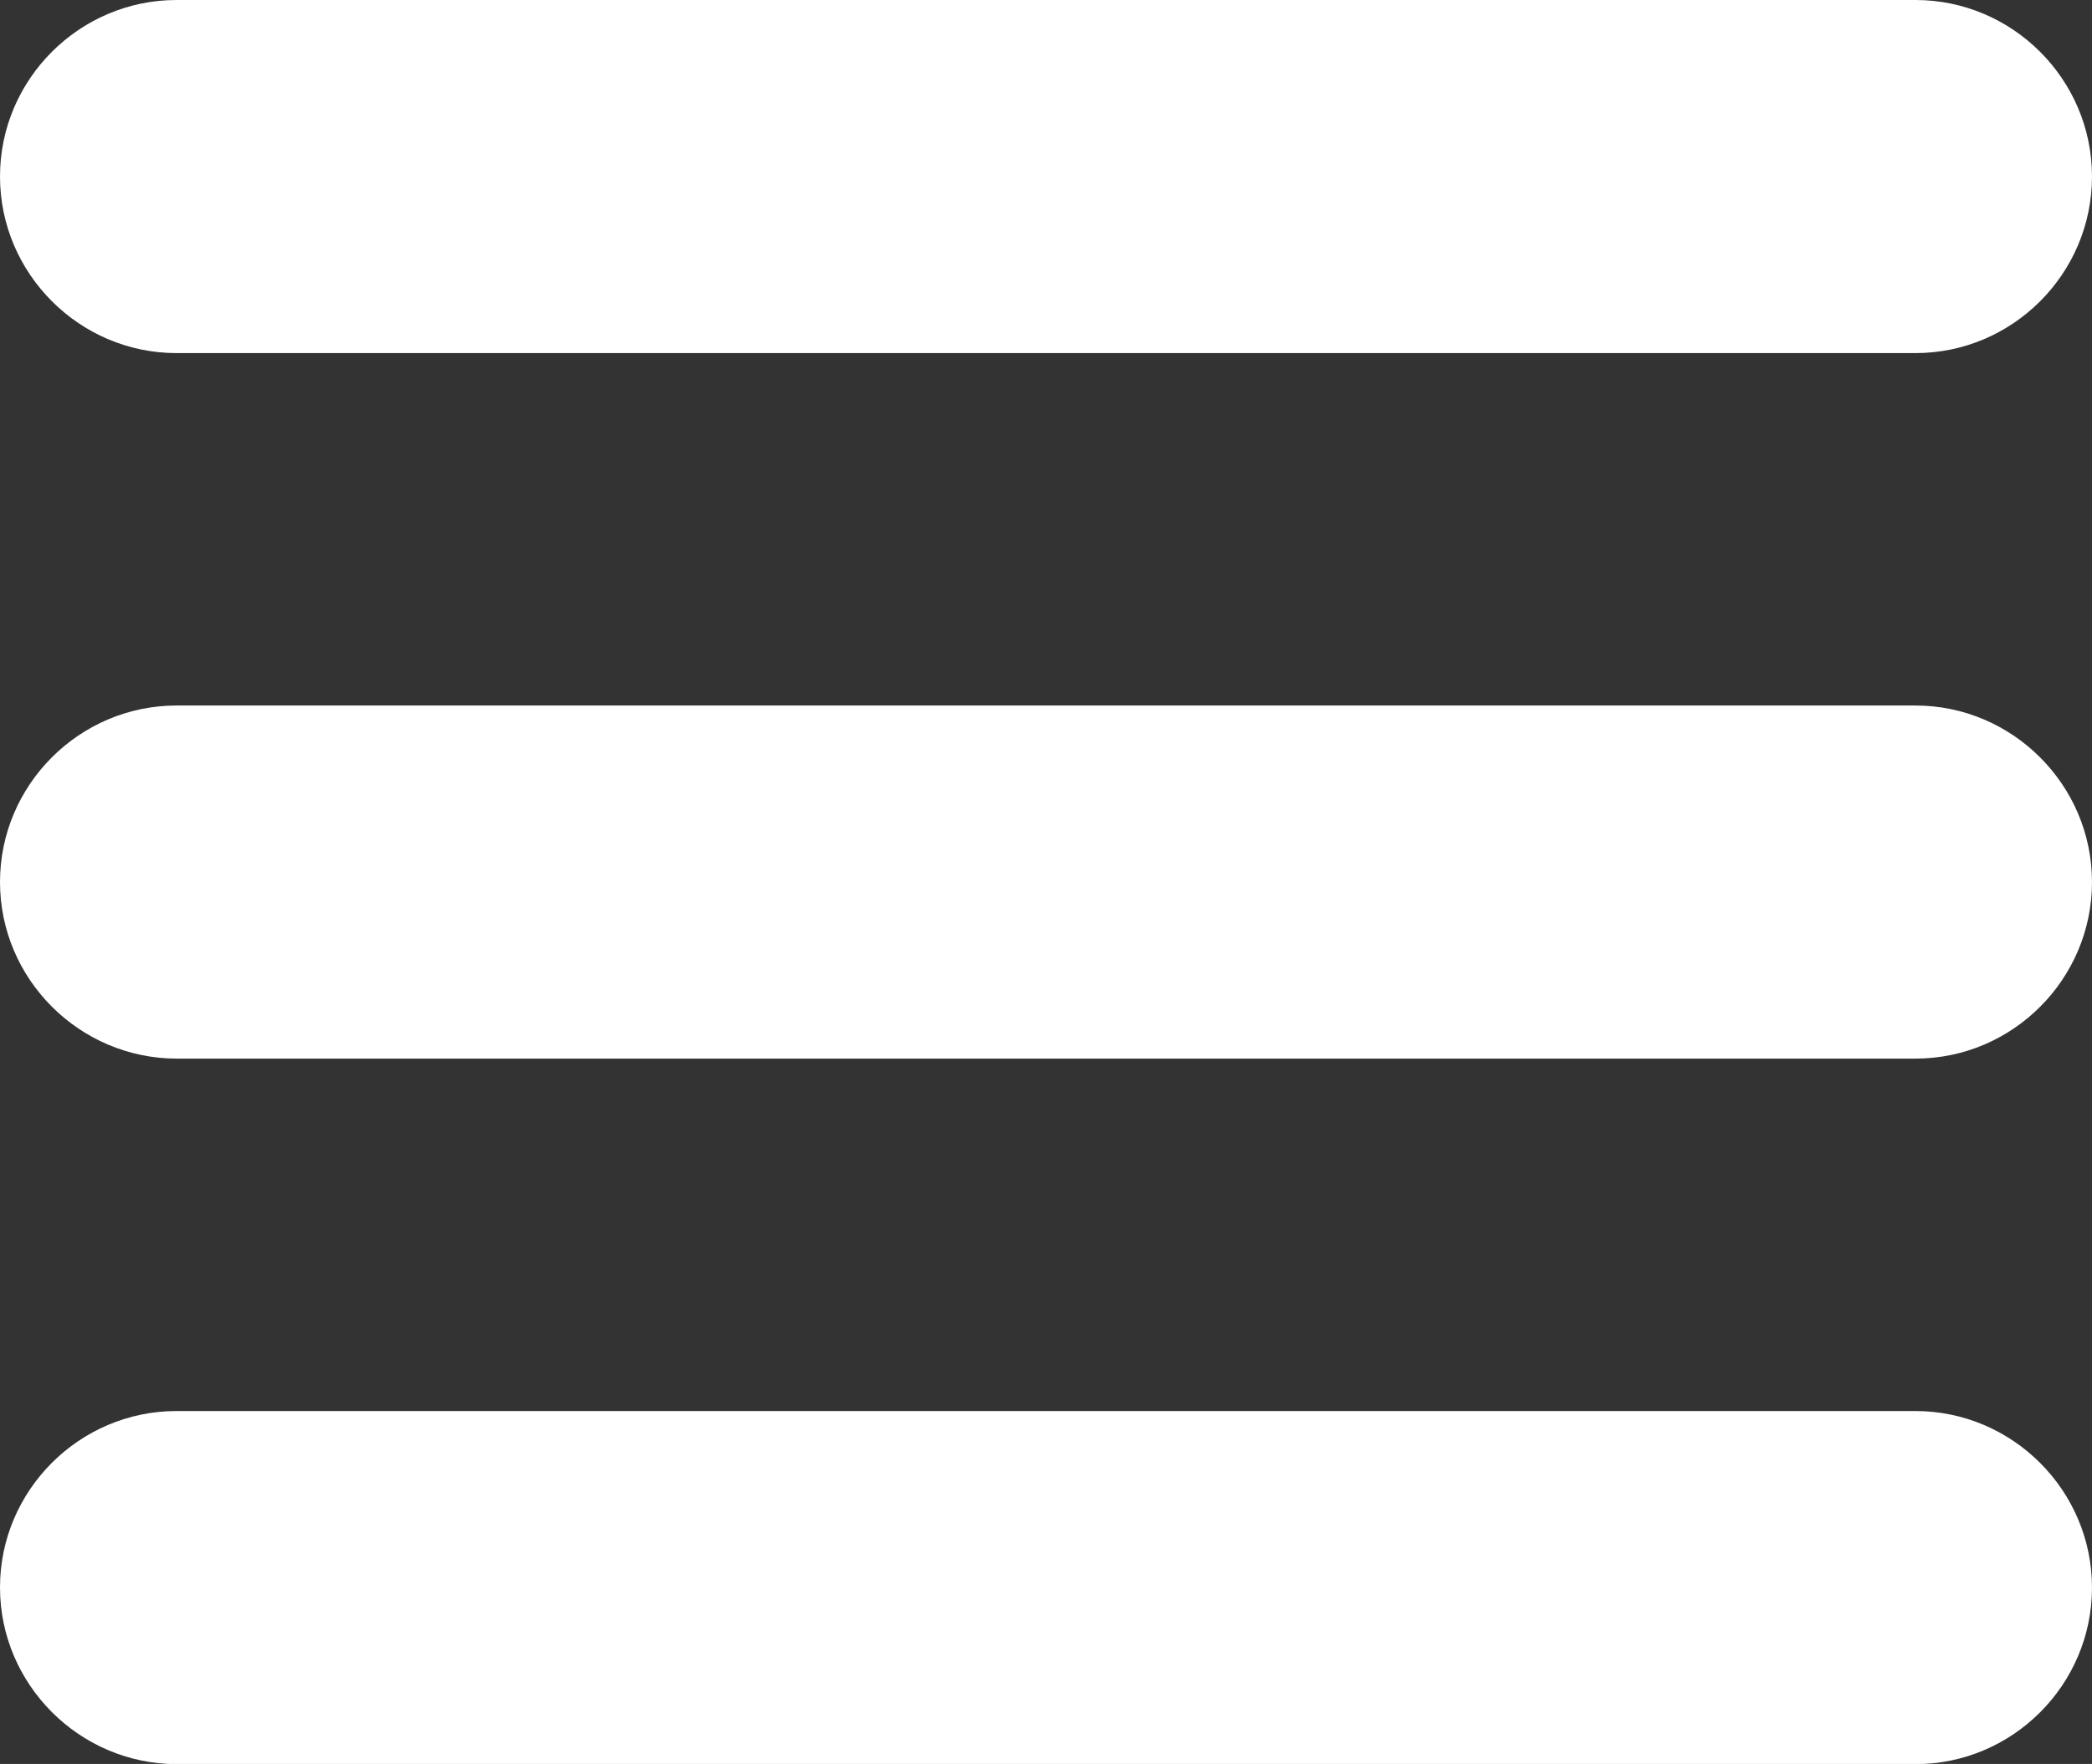
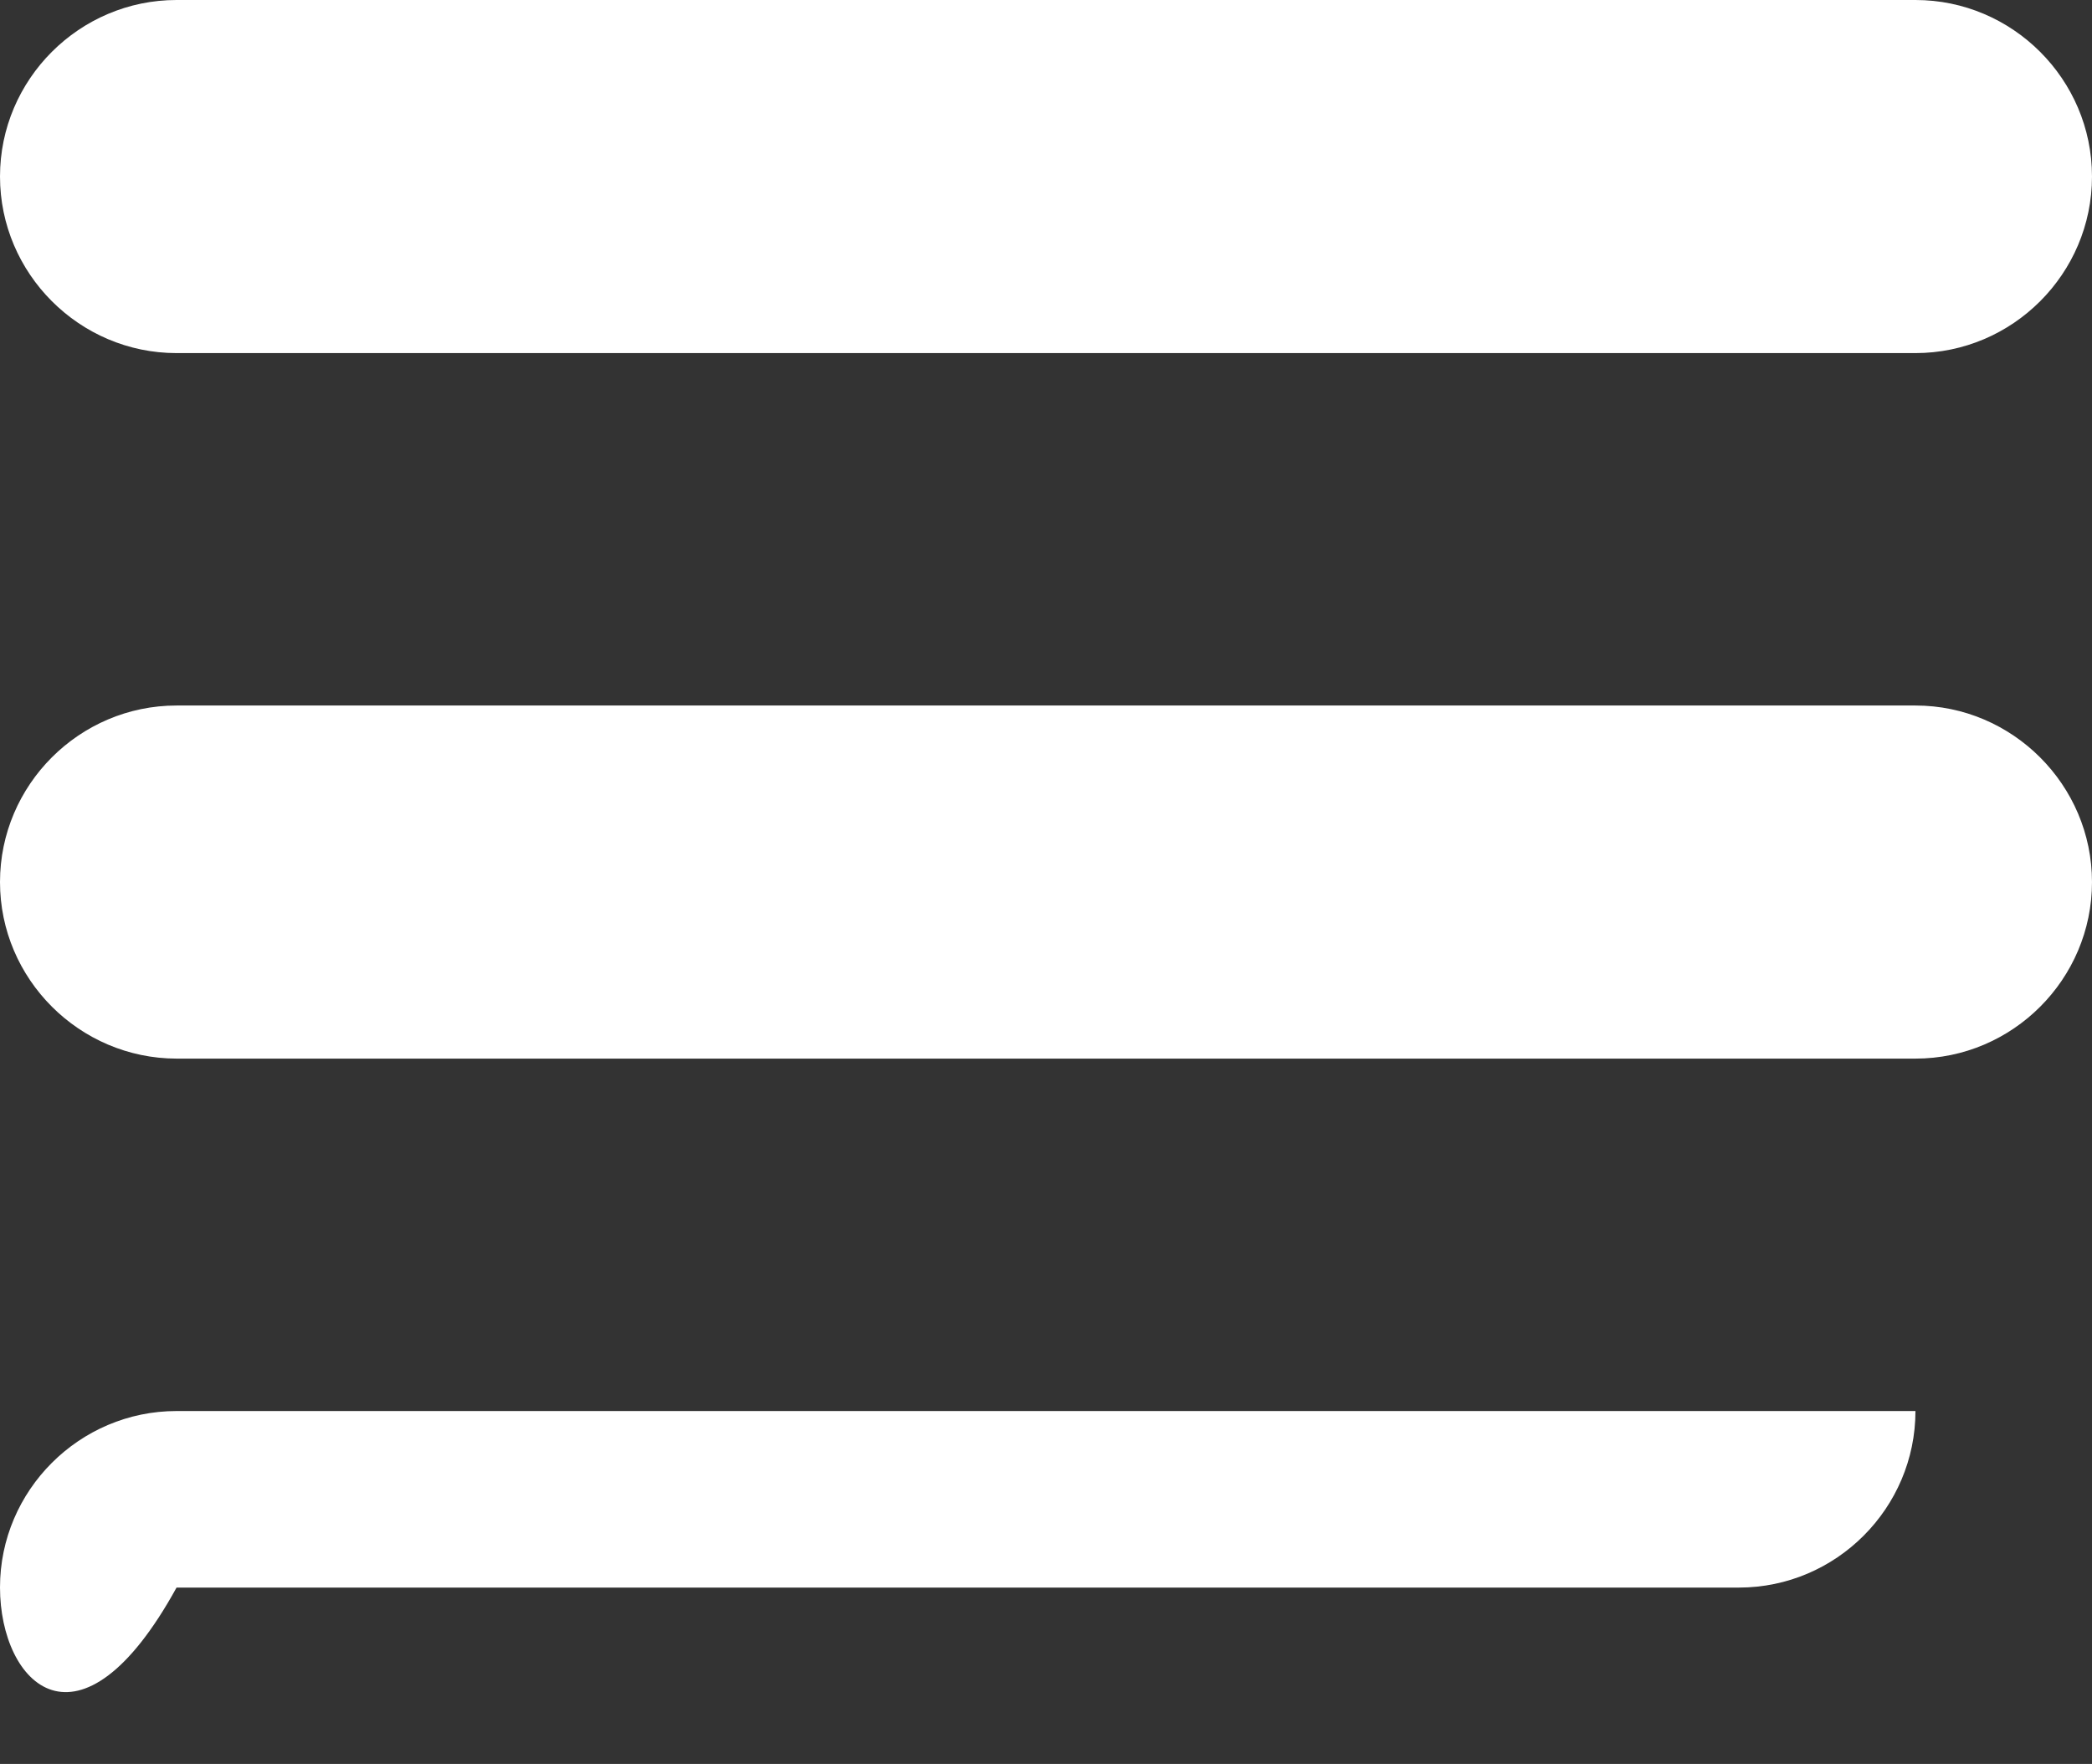
<svg xmlns="http://www.w3.org/2000/svg" id="Layer_1" x="0px" y="0px" viewBox="0 0 122.88 103.61" style="enable-background:new 0 0 122.88 103.61;" xml:space="preserve">
  <rect x="0" y="0" width="122.88" height="103.61" fill="#333333" stroke="none" />
  <style type="text/css">	.st0{fill-rule:evenodd;clip-rule:evenodd;fill:#FFFFFF;}</style>
  <g>
-     <path class="st0" d="M10.37,0h102.14c5.7,0,10.37,4.66,10.37,10.37l0,0c0,5.7-4.66,10.37-10.37,10.37H10.37   C4.67,20.74,0,16.07,0,10.37l0,0C0,4.66,4.67,0,10.37,0L10.37,0z M10.37,82.88h102.14c5.7,0,10.37,4.67,10.37,10.37l0,0   c0,5.7-4.66,10.37-10.37,10.37H10.37C4.67,103.61,0,98.94,0,93.24l0,0C0,87.54,4.67,82.88,10.37,82.88L10.37,82.88z M10.37,41.44   h102.14c5.7,0,10.37,4.67,10.37,10.37l0,0c0,5.7-4.66,10.37-10.37,10.37H10.37C4.67,62.17,0,57.51,0,51.81l0,0   C0,46.1,4.67,41.44,10.37,41.44L10.37,41.44z" />
+     <path class="st0" d="M10.37,0h102.14c5.7,0,10.37,4.66,10.37,10.37l0,0c0,5.7-4.66,10.37-10.37,10.37H10.37   C4.67,20.74,0,16.07,0,10.37l0,0C0,4.66,4.67,0,10.37,0L10.37,0z M10.37,82.88h102.14l0,0   c0,5.7-4.66,10.37-10.37,10.37H10.37C4.67,103.61,0,98.94,0,93.24l0,0C0,87.54,4.67,82.88,10.37,82.88L10.37,82.88z M10.37,41.44   h102.14c5.7,0,10.37,4.67,10.37,10.37l0,0c0,5.7-4.66,10.37-10.37,10.37H10.37C4.67,62.17,0,57.51,0,51.81l0,0   C0,46.1,4.67,41.44,10.37,41.44L10.37,41.44z" />
  </g>
</svg>